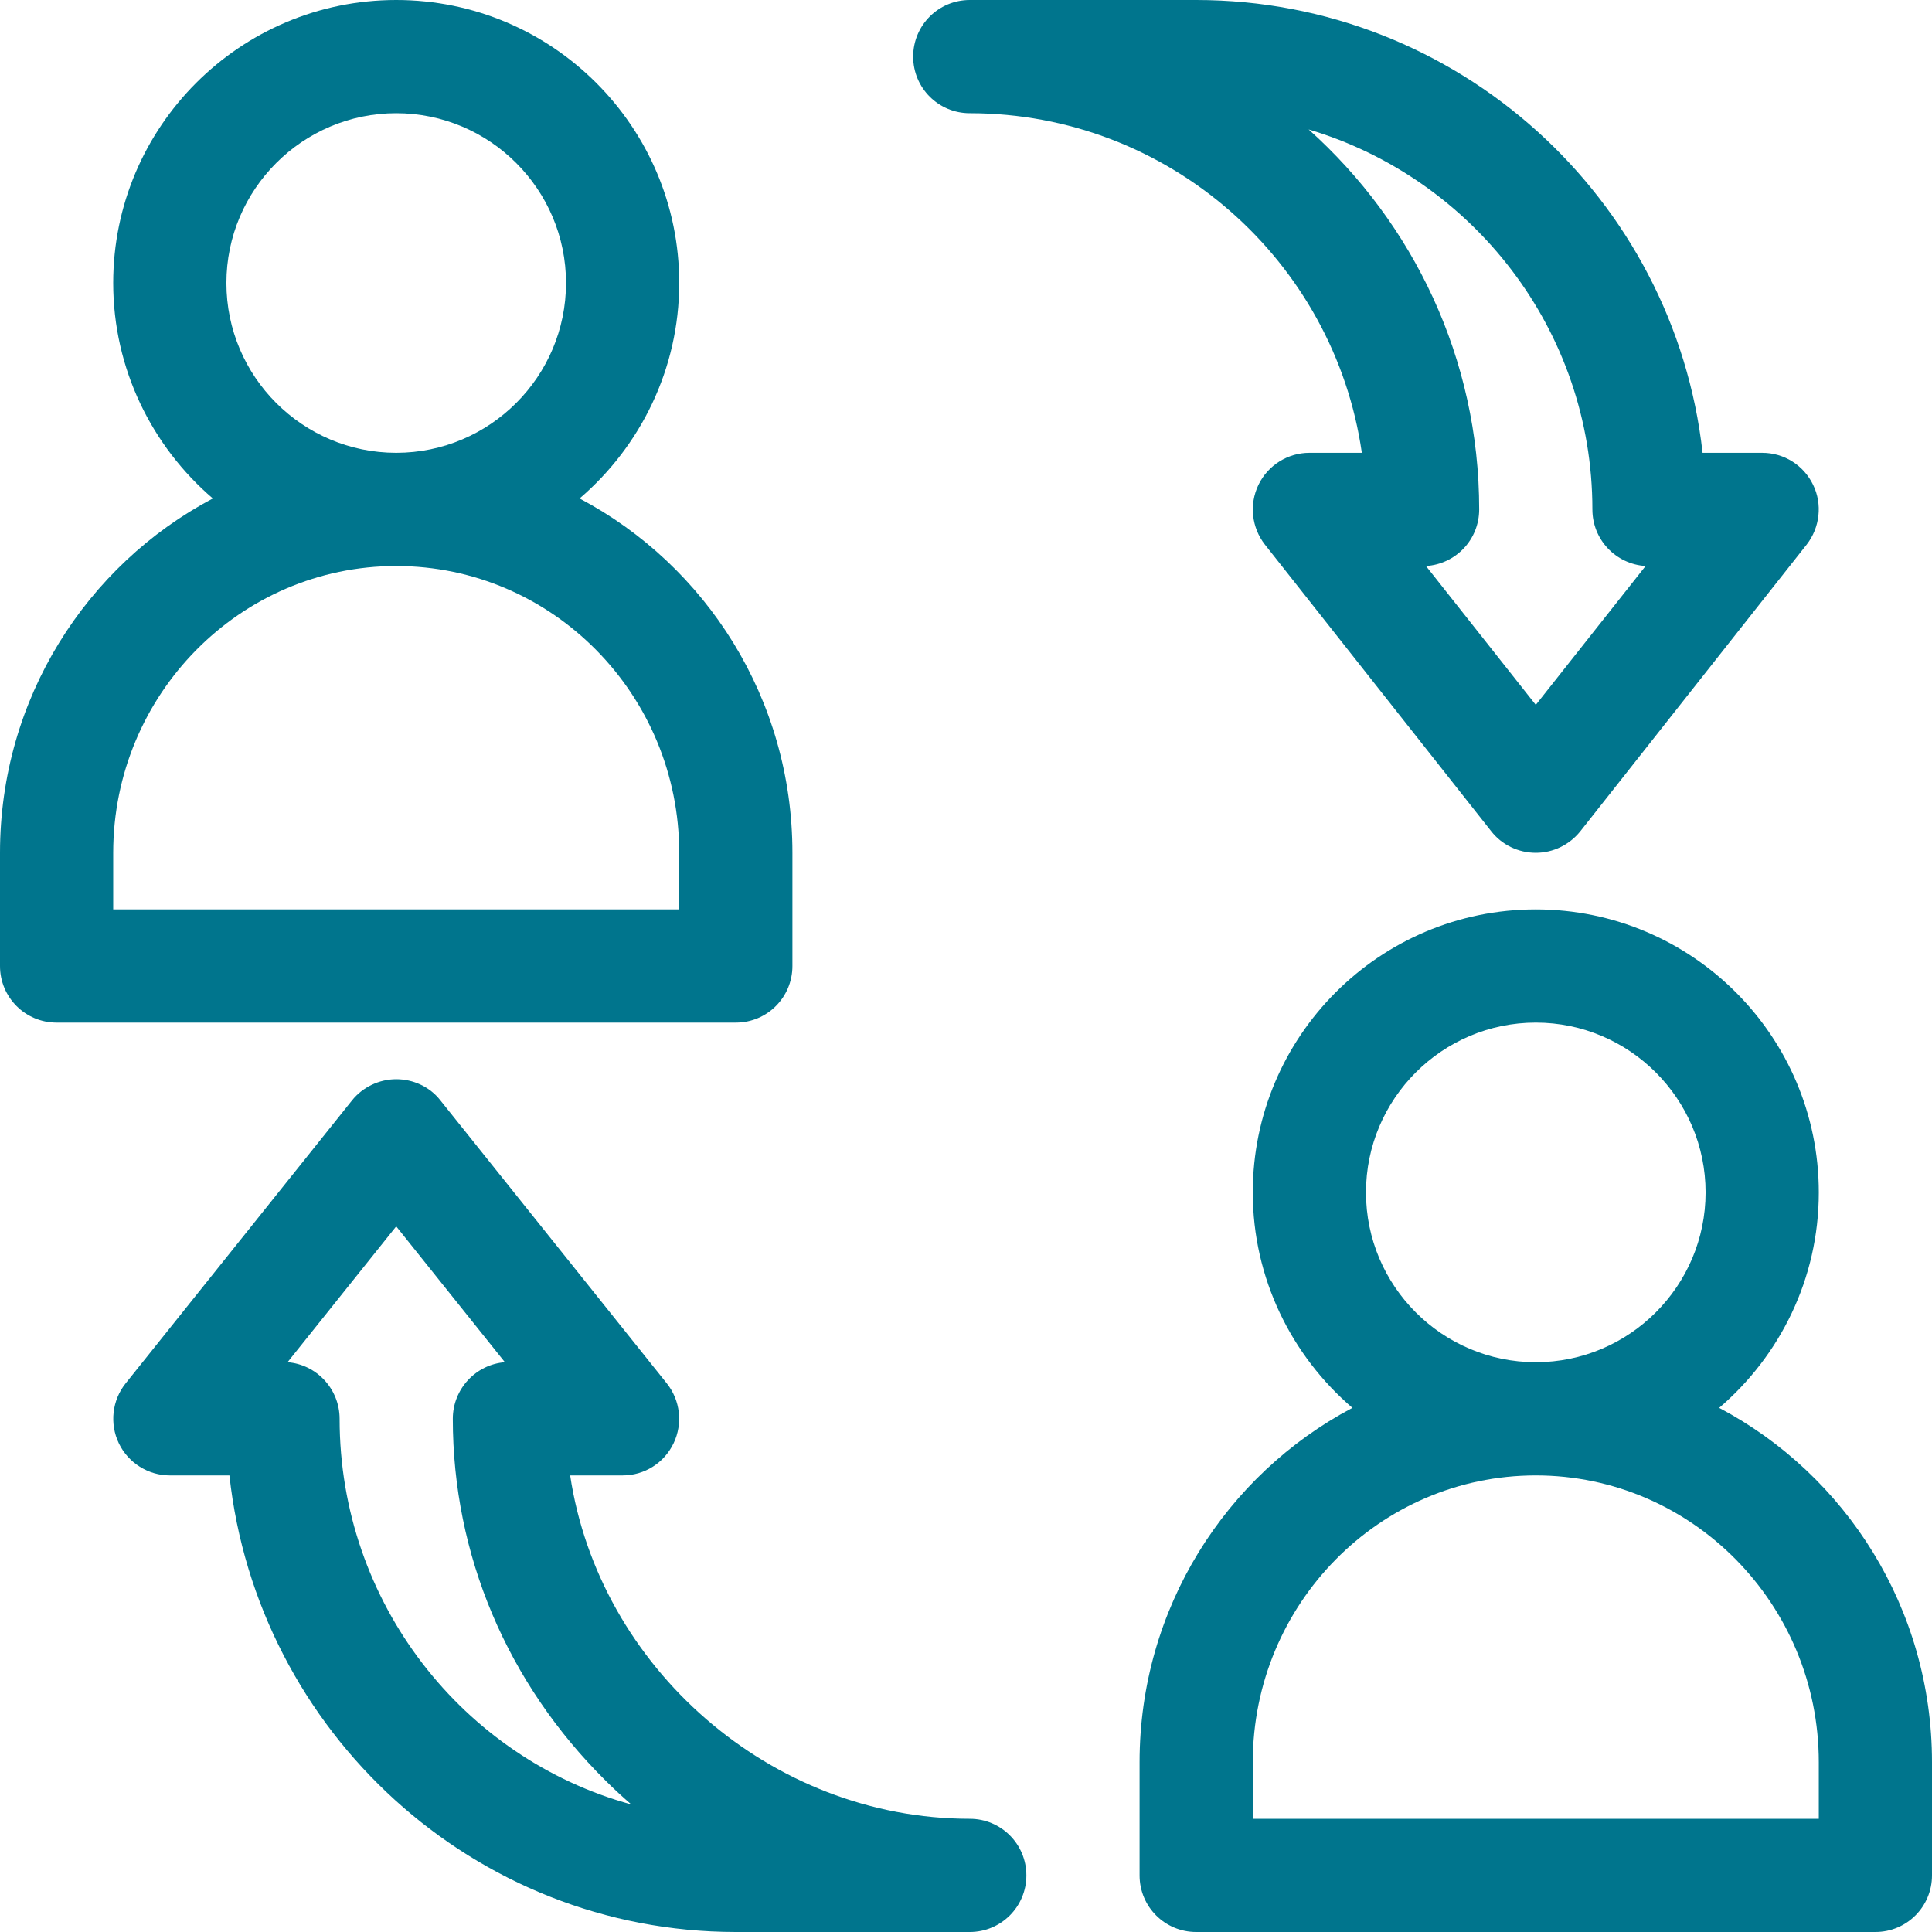
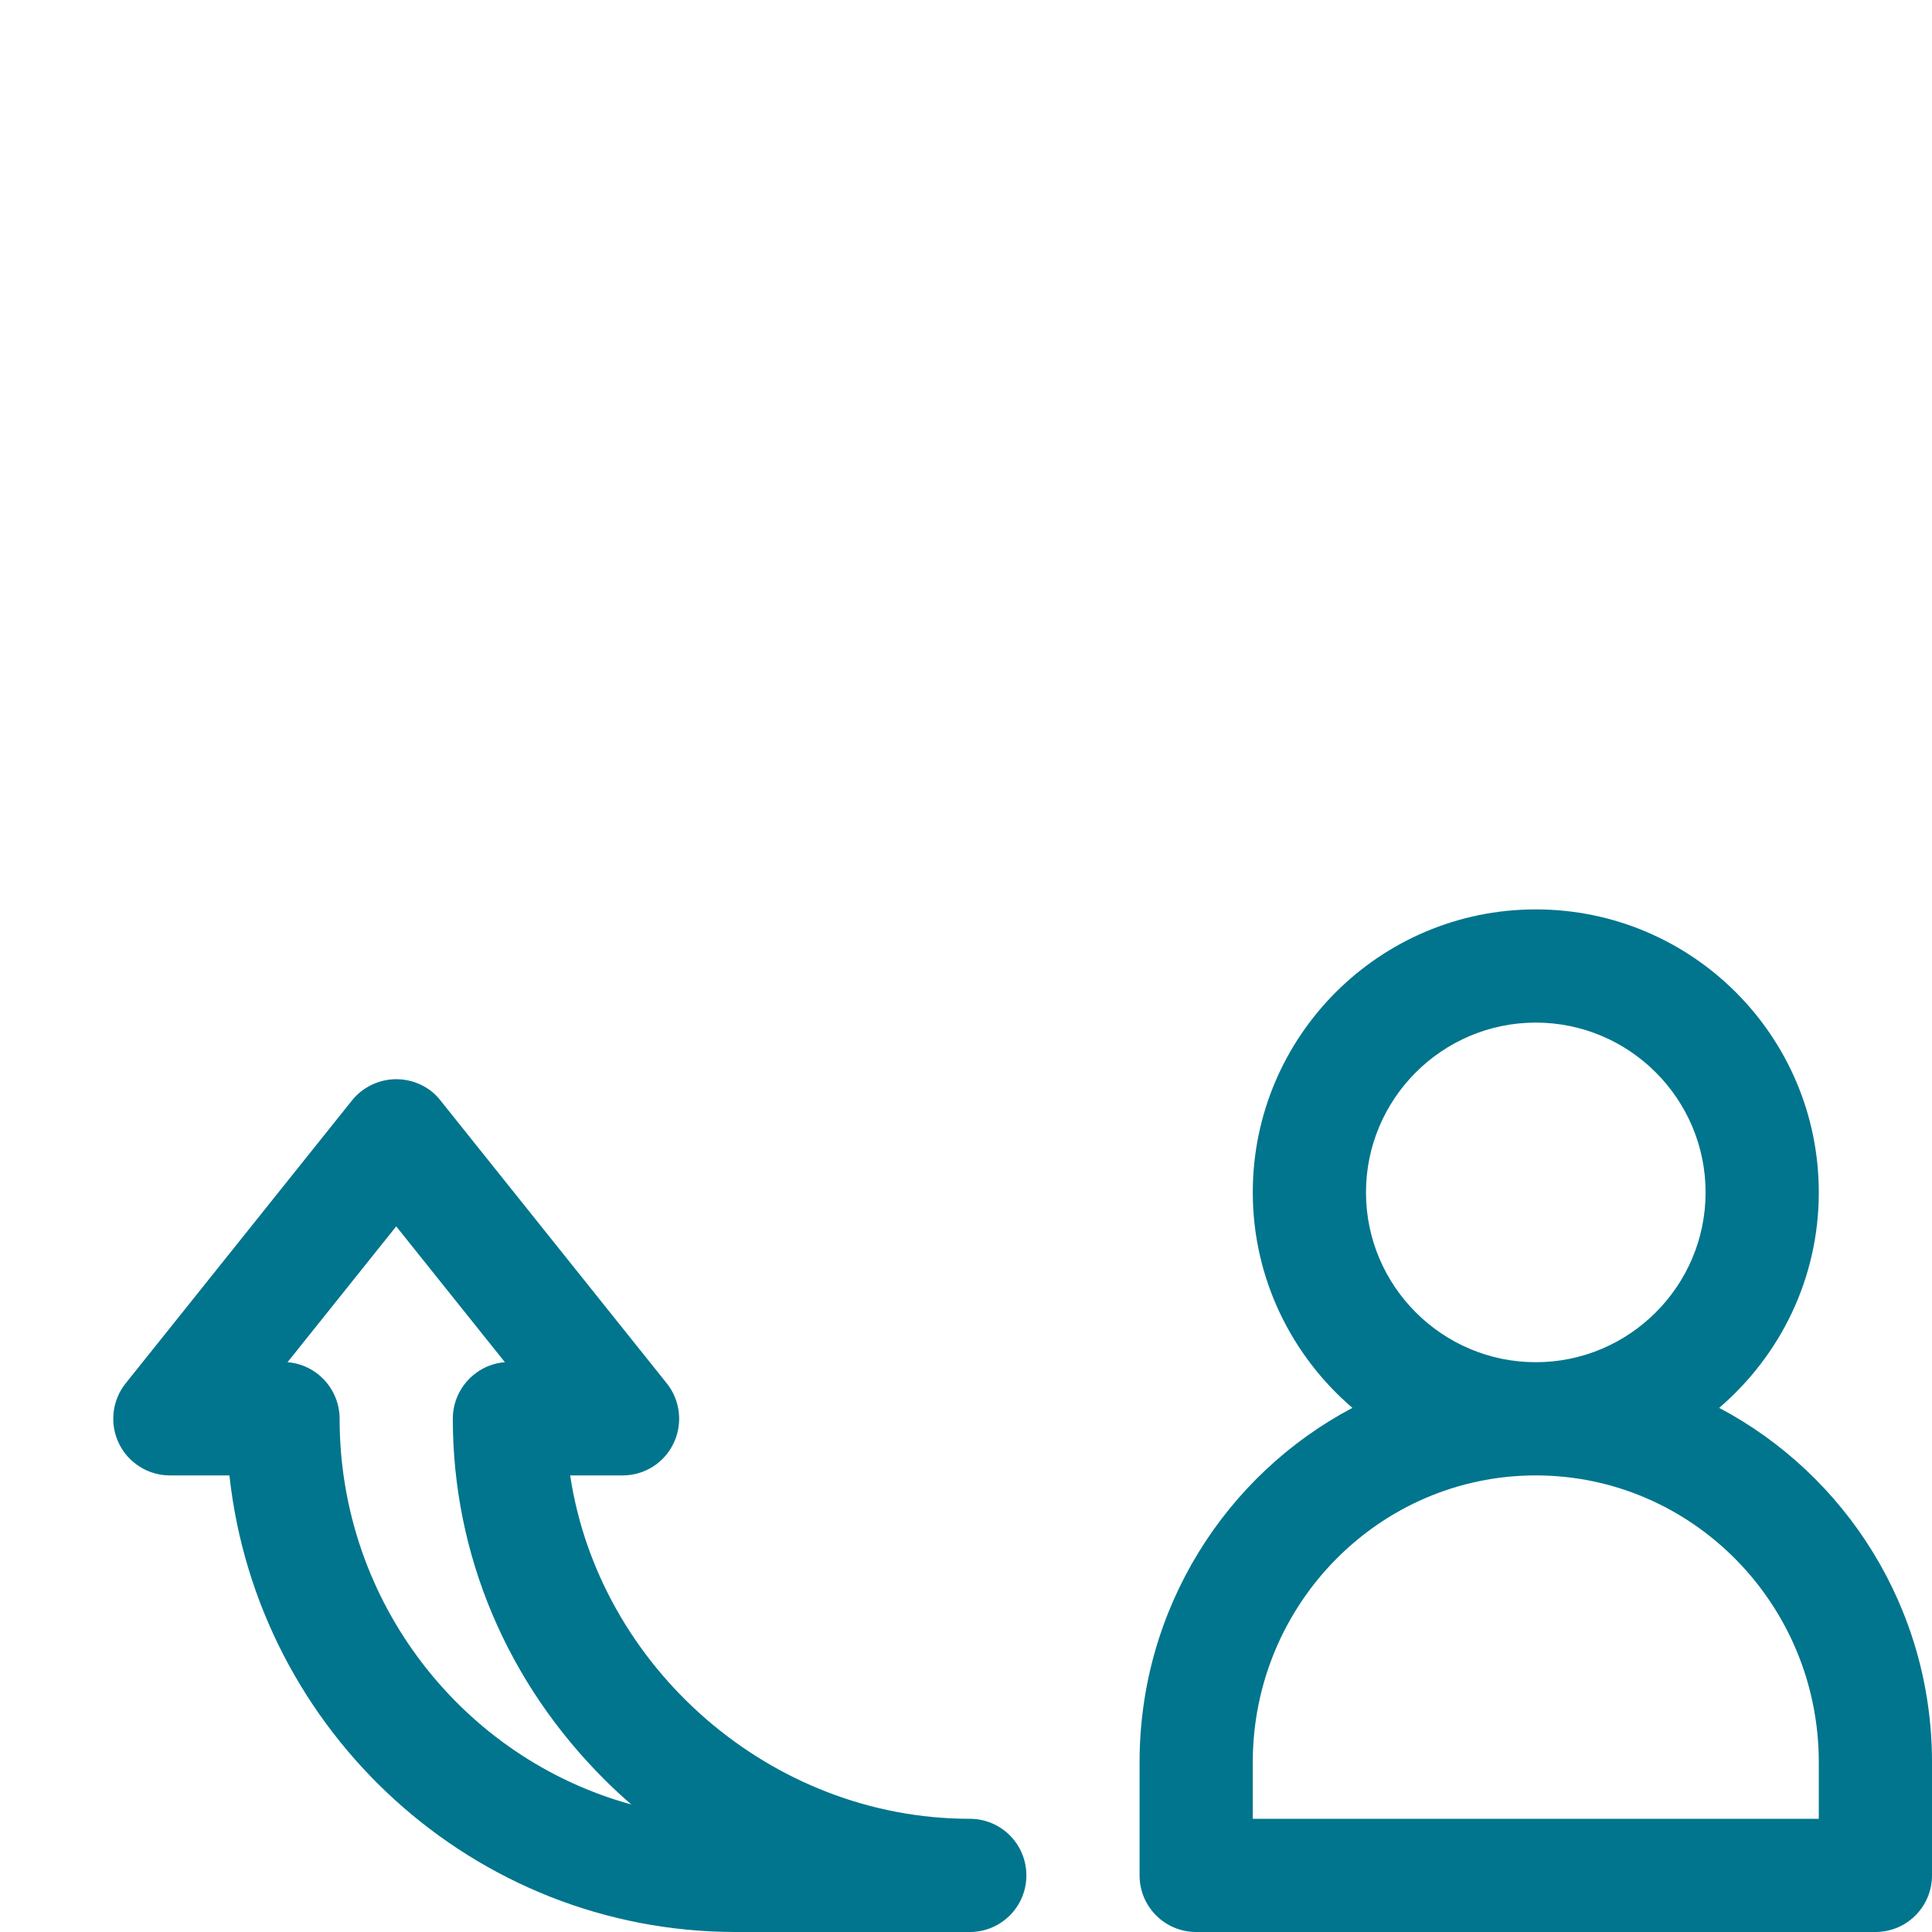
<svg xmlns="http://www.w3.org/2000/svg" id="Capa_1" x="0px" y="0px" viewBox="0 0 512 512" style="enable-background:new 0 0 512 512;" xml:space="preserve">
  <style type="text/css">	.st0{fill:#00758D;}</style>
  <g>
    <g>
      <path class="st0" d="M455.6,373.1c16.1-13.8,26.4-34.2,26.4-57.1c0-41.4-33.6-75-75-75s-75,33.6-75,75c0,22.8,10.3,43.3,26.4,57.1   C324.9,390.8,302,426.2,302,467v30c0,8.3,6.7,15,15,15h180c8.3,0,15-6.7,15-15v-30C512,426.2,489.1,390.8,455.6,373.1z M407,271   c24.8,0,45,20.2,45,45s-20.2,45-45,45s-45-20.2-45-45S382.2,271,407,271z M482,482H332v-15c0-41.9,33.6-76,75-76s75,34.1,75,76   V482z" />
    </g>
  </g>
  <g>
    <g>
-       <path class="st0" d="M153.6,132.1C169.7,118.3,180,97.8,180,75c0-41.4-33.6-75-75-75S30,33.6,30,75c0,22.8,10.3,43.3,26.4,57.1   C22.9,149.8,0,185.2,0,226v30c0,8.3,6.7,15,15,15h180c8.3,0,15-6.7,15-15v-30C210,185.2,187.1,149.8,153.6,132.1z M105,30   c24.8,0,45,20.2,45,45s-20.2,45-45,45S60,99.8,60,75S80.2,30,105,30z M180,241H30v-15c0-41.9,33.6-76,75-76s75,34.1,75,76V241z" />
-     </g>
+       </g>
  </g>
  <g>
    <g>
-       <path class="st0" d="M480.5,128.5c-2.5-5.2-7.7-8.5-13.5-8.5h-15.8C443.7,52.6,386.4,0,317,0h-60c-8.3,0-15,6.7-15,15   s6.7,15,15,15c52.8,0,96.6,39.2,103.9,90H347c-5.7,0-11,3.3-13.5,8.5c-2.5,5.2-1.8,11.3,1.7,15.8l60,76c2.8,3.6,7.2,5.7,11.8,5.7   s8.9-2.1,11.8-5.7l60-76C482.3,139.8,483,133.6,480.5,128.5z M407,186.8L377.9,150c7.9-0.5,14.1-7,14.1-15   c0-40-17.5-75.9-45.2-100.7C390.2,47.2,422,87.5,422,135c0,8,6.2,14.5,14.1,15L407,186.8z" />
-     </g>
+       </g>
  </g>
  <g>
    <g>
      <path class="st0" d="M257,482c-52.9,0-98.3-40.3-105.9-91H165c5.8,0,11-3.3,13.5-8.5s1.8-11.4-1.8-15.9l-60-75   c-2.8-3.6-7.2-5.6-11.7-5.6s-8.9,2.1-11.7,5.6l-60,75c-3.6,4.5-4.3,10.7-1.8,15.9c2.5,5.2,7.8,8.5,13.5,8.5h15.8   c7.4,68,64.8,121,134.2,121h62c8.3,0,15-6.7,15-15S265.3,482,257,482z M90,376c0-7.9-6.1-14.4-13.8-15l28.8-36l28.8,36   c-7.7,0.6-13.8,7.1-13.8,15c0,36,14.4,70.1,40.6,96c2.2,2.2,4.4,4.2,6.7,6.2C122.8,466,90,424.8,90,376z" />
    </g>
  </g>
</svg>